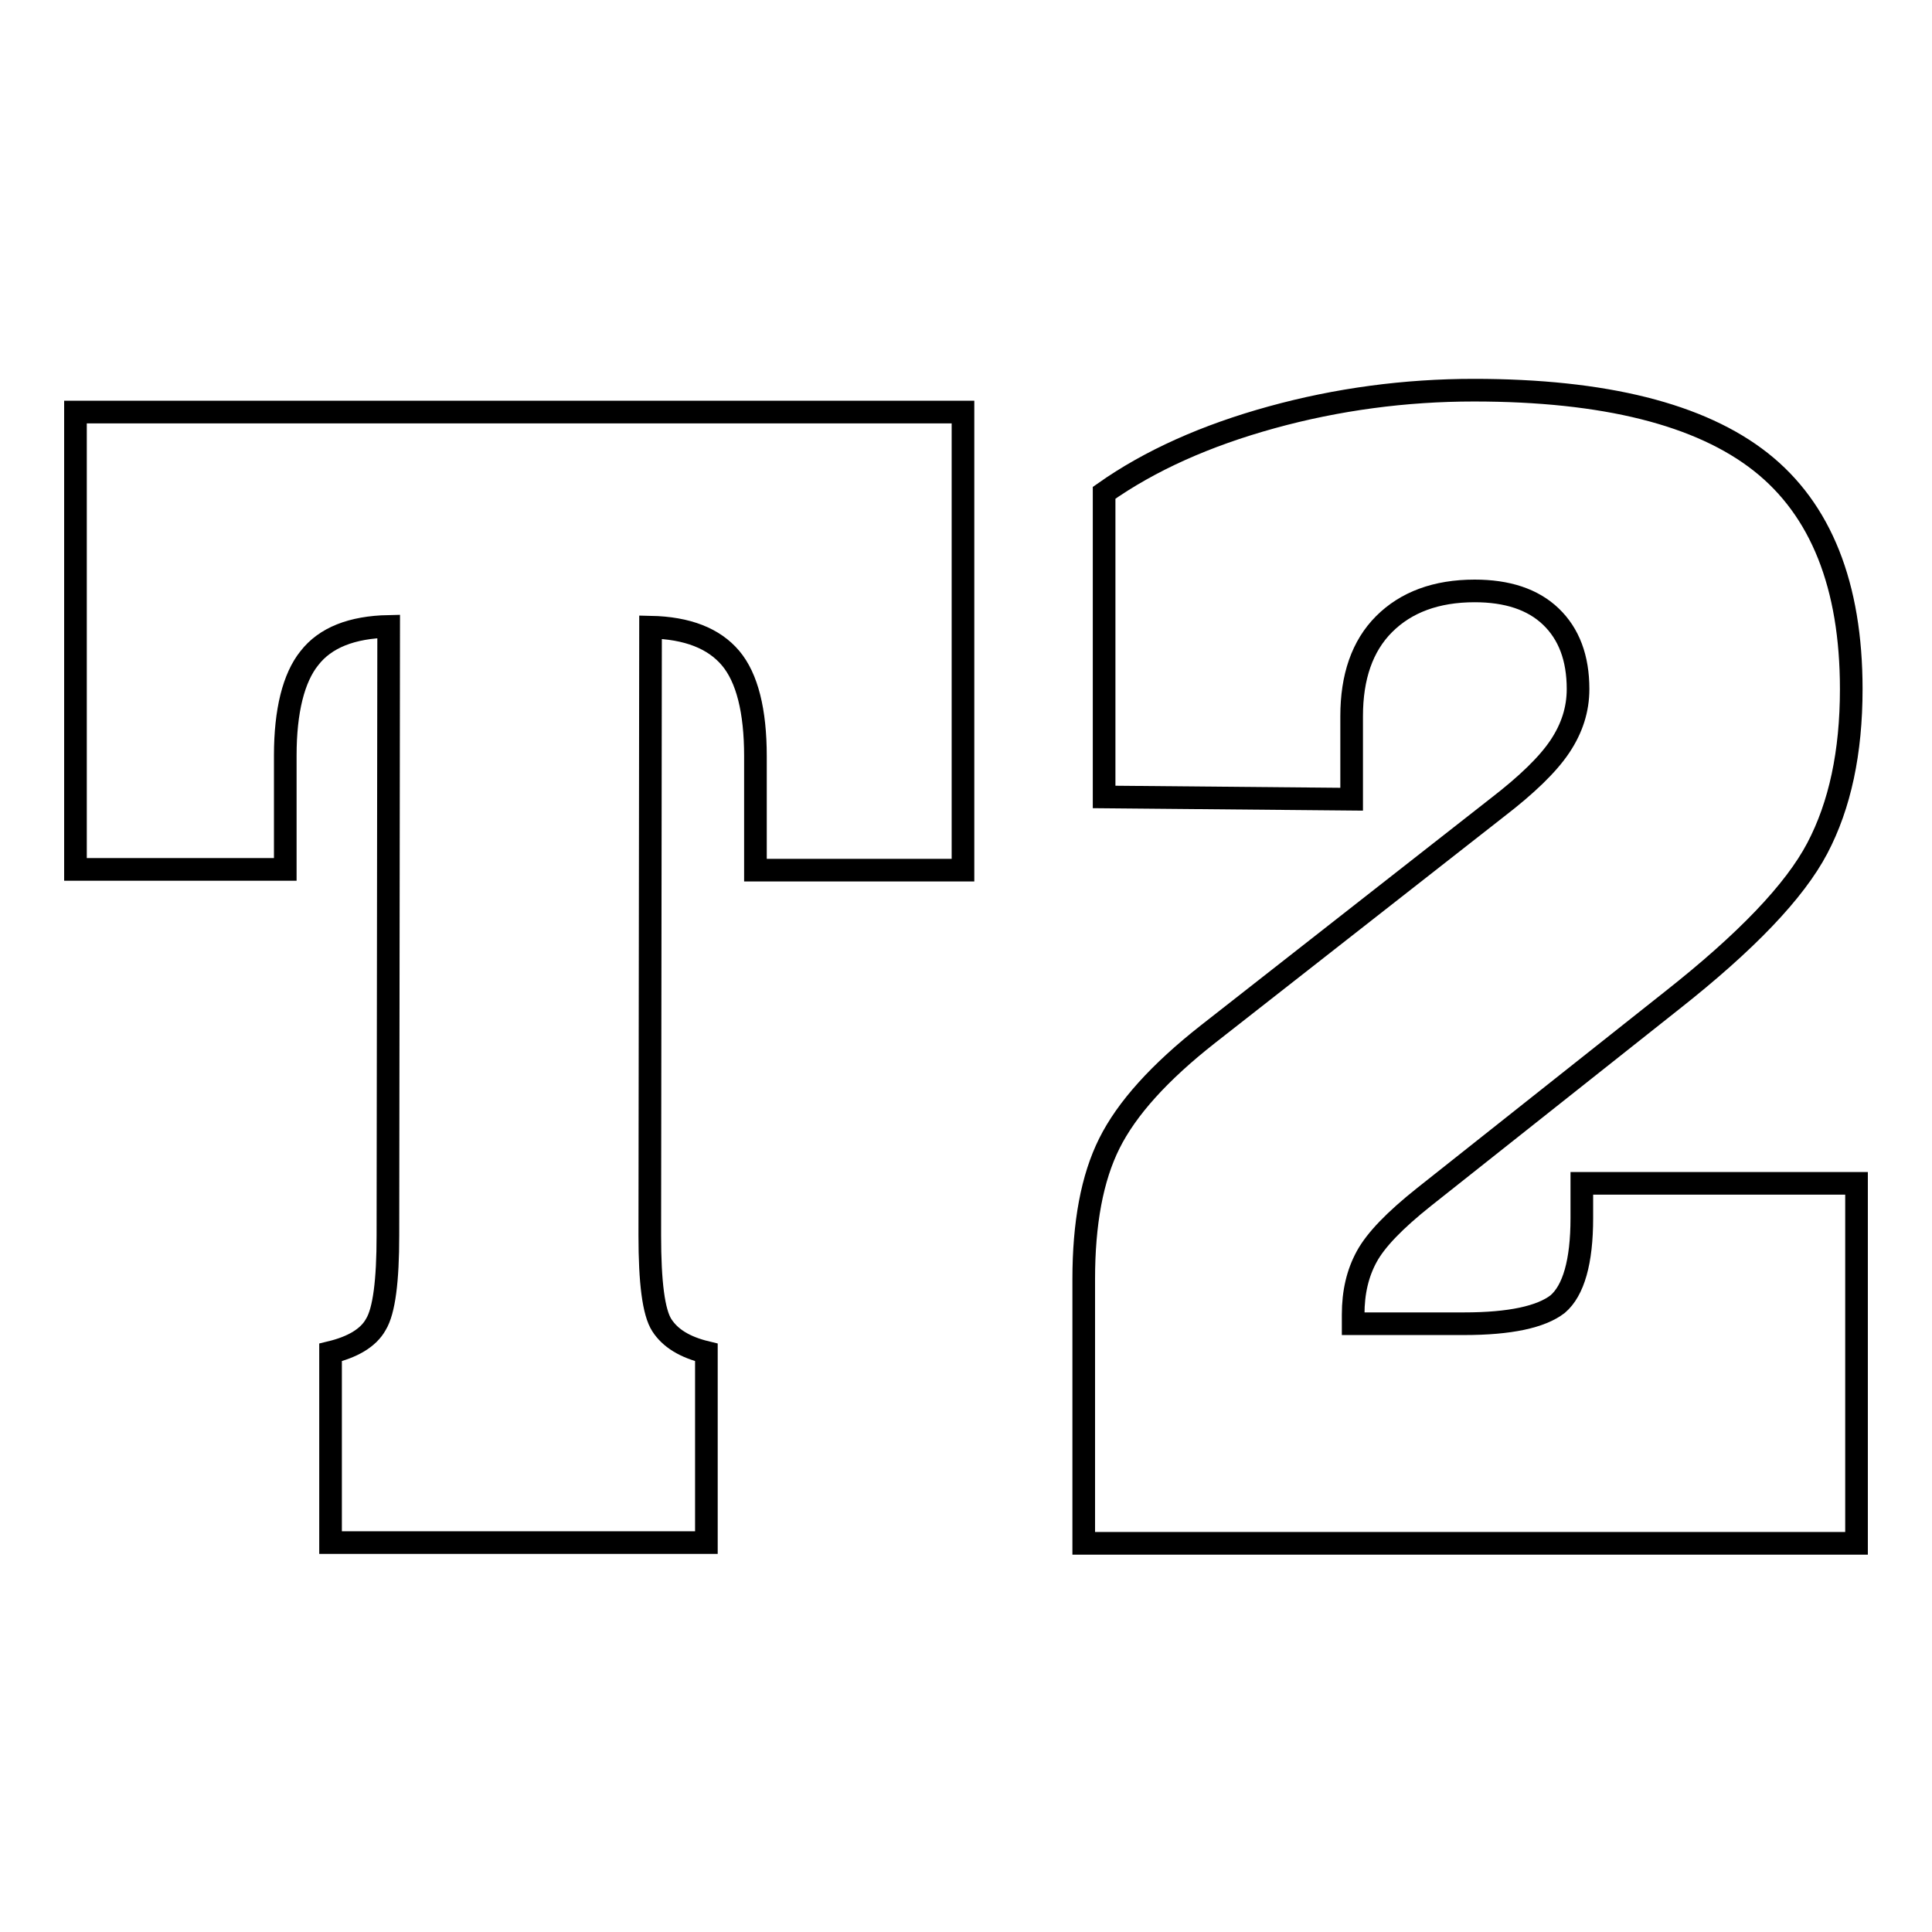
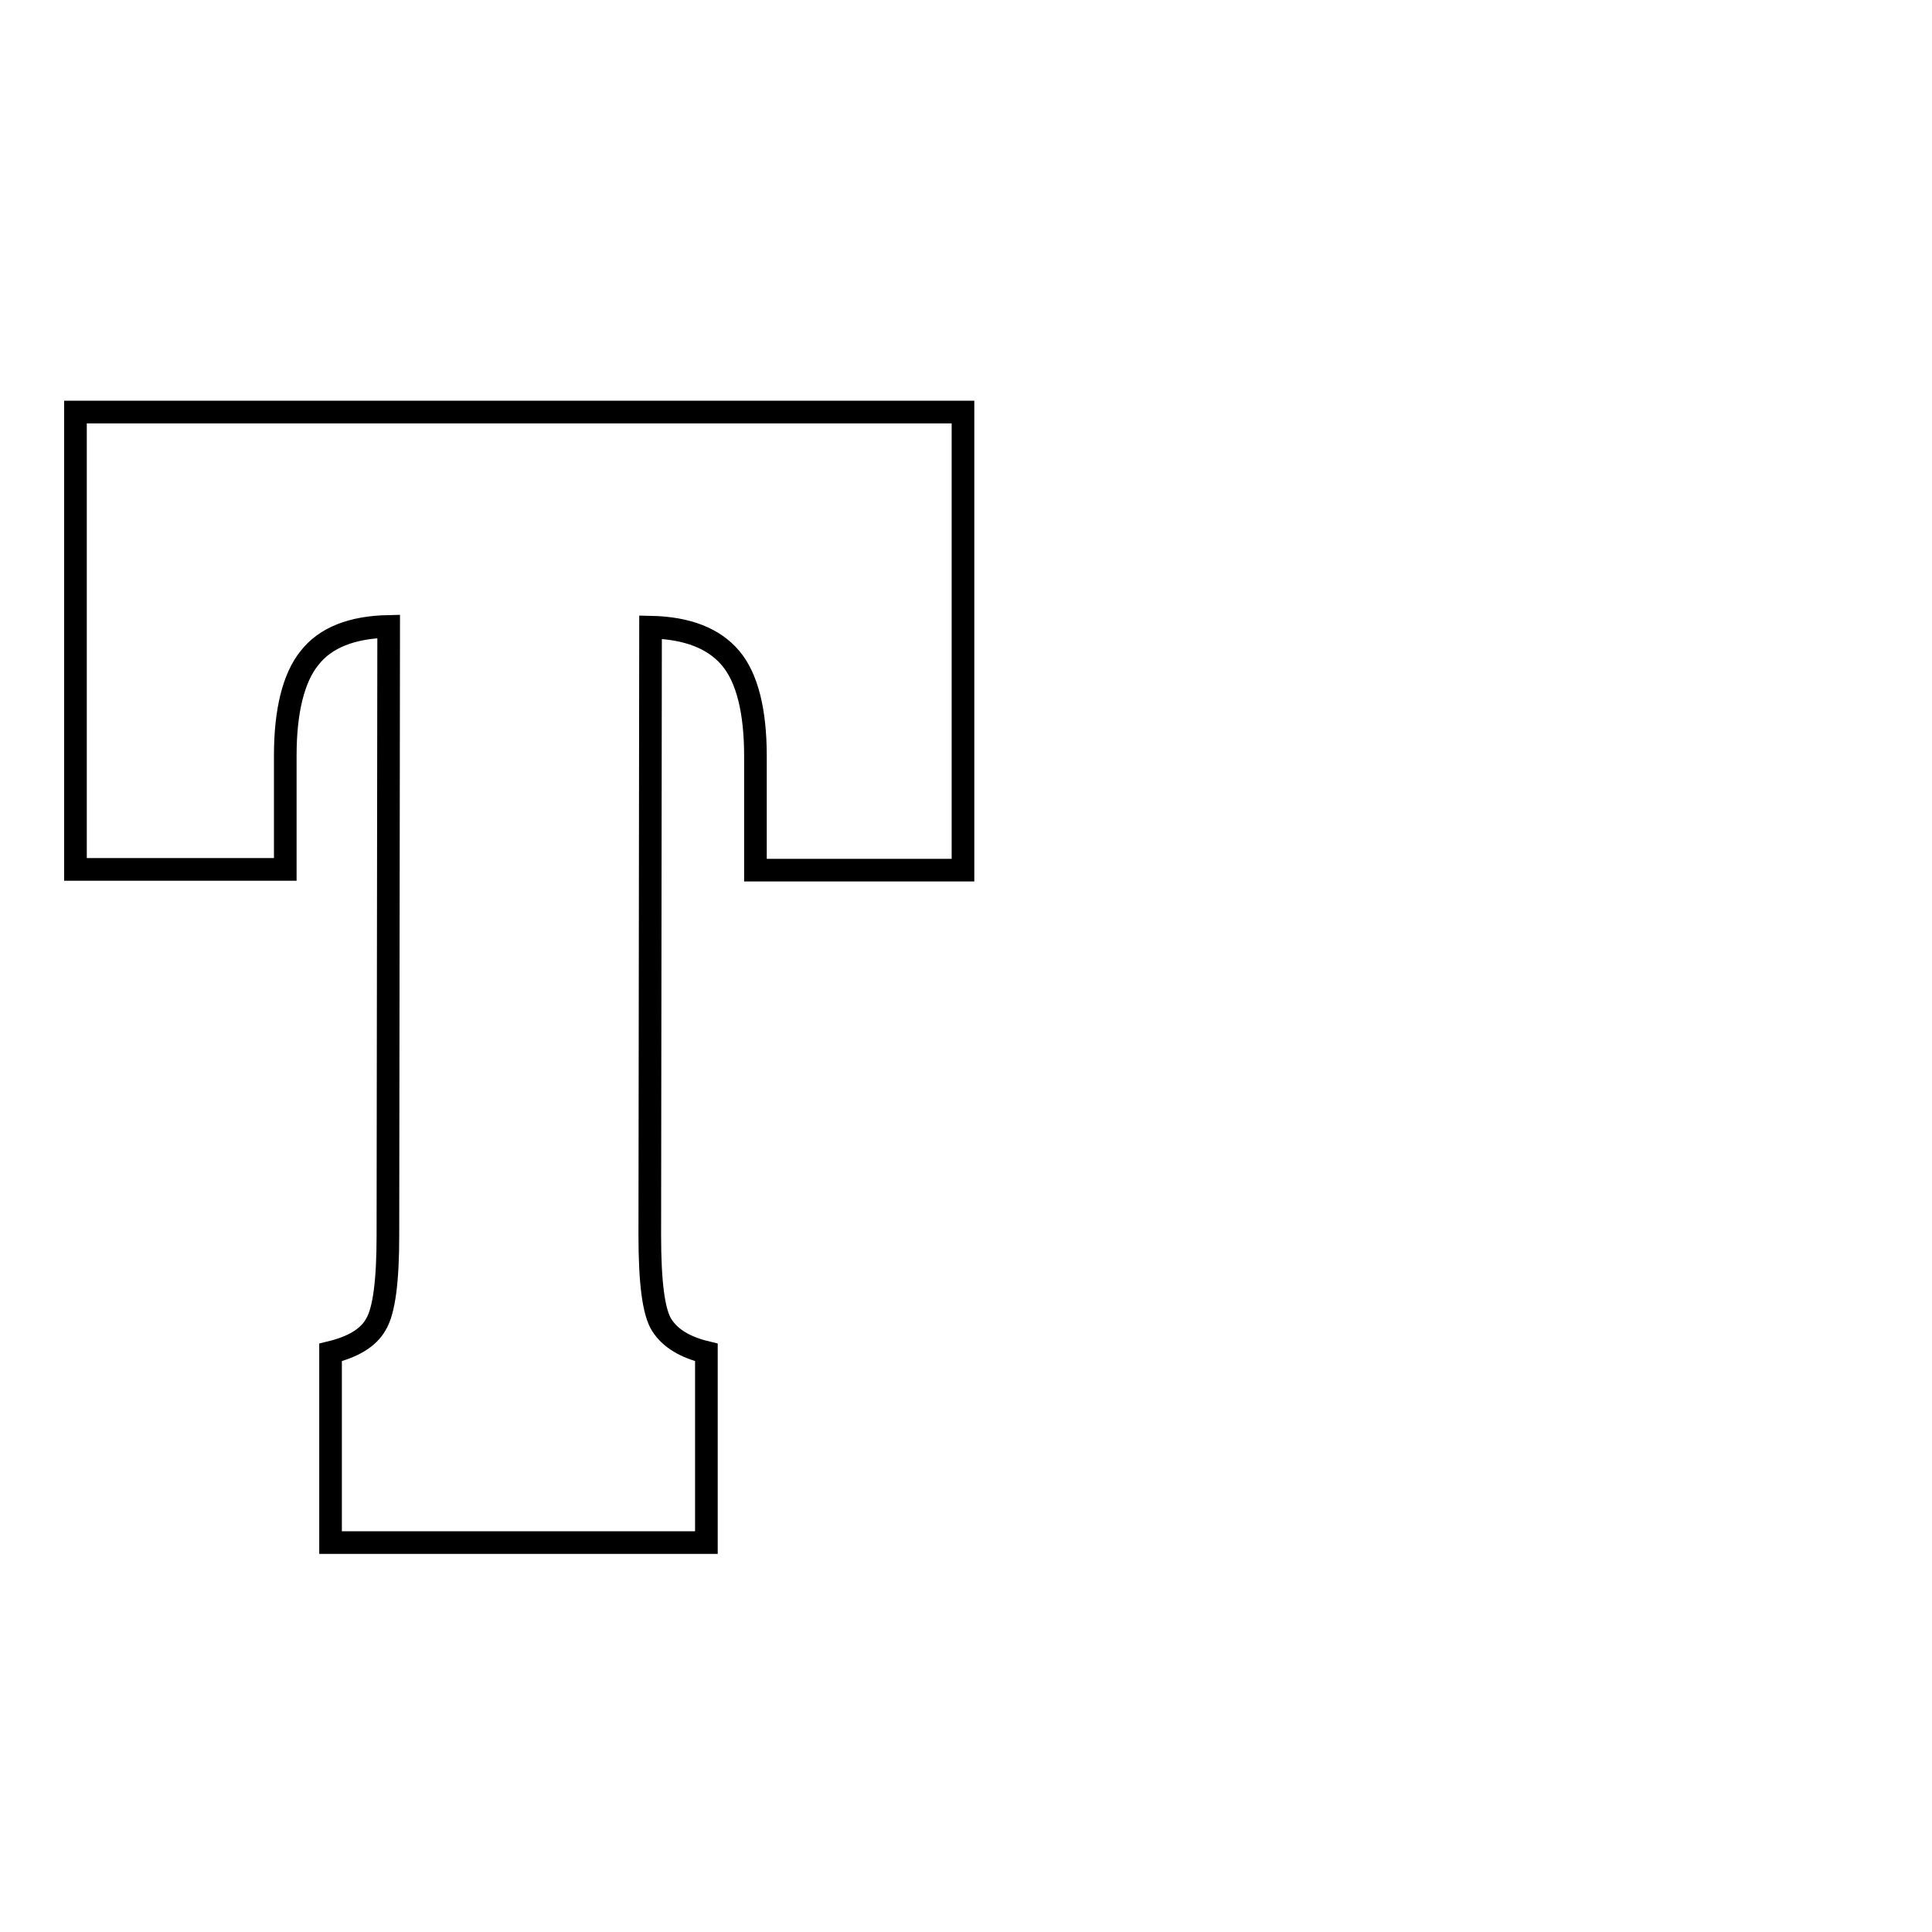
<svg xmlns="http://www.w3.org/2000/svg" version="1.1" x="0px" y="0px" viewBox="0 0 256 256" enable-background="new 0 0 256 256" xml:space="preserve">
  <g>
    <g>
      <path stroke-width="3" fill-opacity="0" stroke="#000000" d="M51.5,83c-4.9,0.1-8.4,1.5-10.5,4.2c-2.1,2.6-3.2,7-3.2,12.9v15.1H10V54.6h117.6v60.7h-27.5v-15.1c0-6-1.1-10.4-3.3-13c-2.2-2.6-5.7-4-10.6-4.1l-0.1,80.6c0,6.2,0.5,10.2,1.6,11.9s3,2.9,5.9,3.6v25.2H43.8v-25.2c2.9-0.7,5-1.9,6-3.7c1.1-1.8,1.6-5.8,1.6-11.8L51.5,83L51.5,83z" />
-       <path stroke-width="3" fill-opacity="0" stroke="#000000" d="M146.3,105.6V65.3c6.1-4.3,13.5-7.6,22.2-10c8.7-2.4,17.7-3.6,26.8-3.6c17.3,0,30,3.2,38,9.5c8,6.3,12,16.4,12,30.1c0,8.4-1.5,15.4-4.5,21.1s-9.4,12.4-19.3,20.2l-32.8,26c-3.9,3.1-6.4,5.7-7.6,7.9c-1.2,2.2-1.8,4.7-1.8,7.7v1.2h14.7c6.1,0,10.2-0.9,12.4-2.6c2.1-1.8,3.2-5.6,3.2-11.4v-4.6H246v47.7H143.6v-35c0-7.4,1.1-13.4,3.4-18s6.6-9.4,13.1-14.5l38.3-30c3.9-3,6.7-5.7,8.3-8.1c1.6-2.4,2.4-4.9,2.4-7.6c0-4.1-1.2-7.3-3.6-9.6c-2.4-2.3-5.8-3.4-10.1-3.4c-5.1,0-9.1,1.5-12,4.4c-2.9,2.9-4.3,7-4.3,12.2v11L146.3,105.6L146.3,105.6z" />
    </g>
  </g>
</svg>